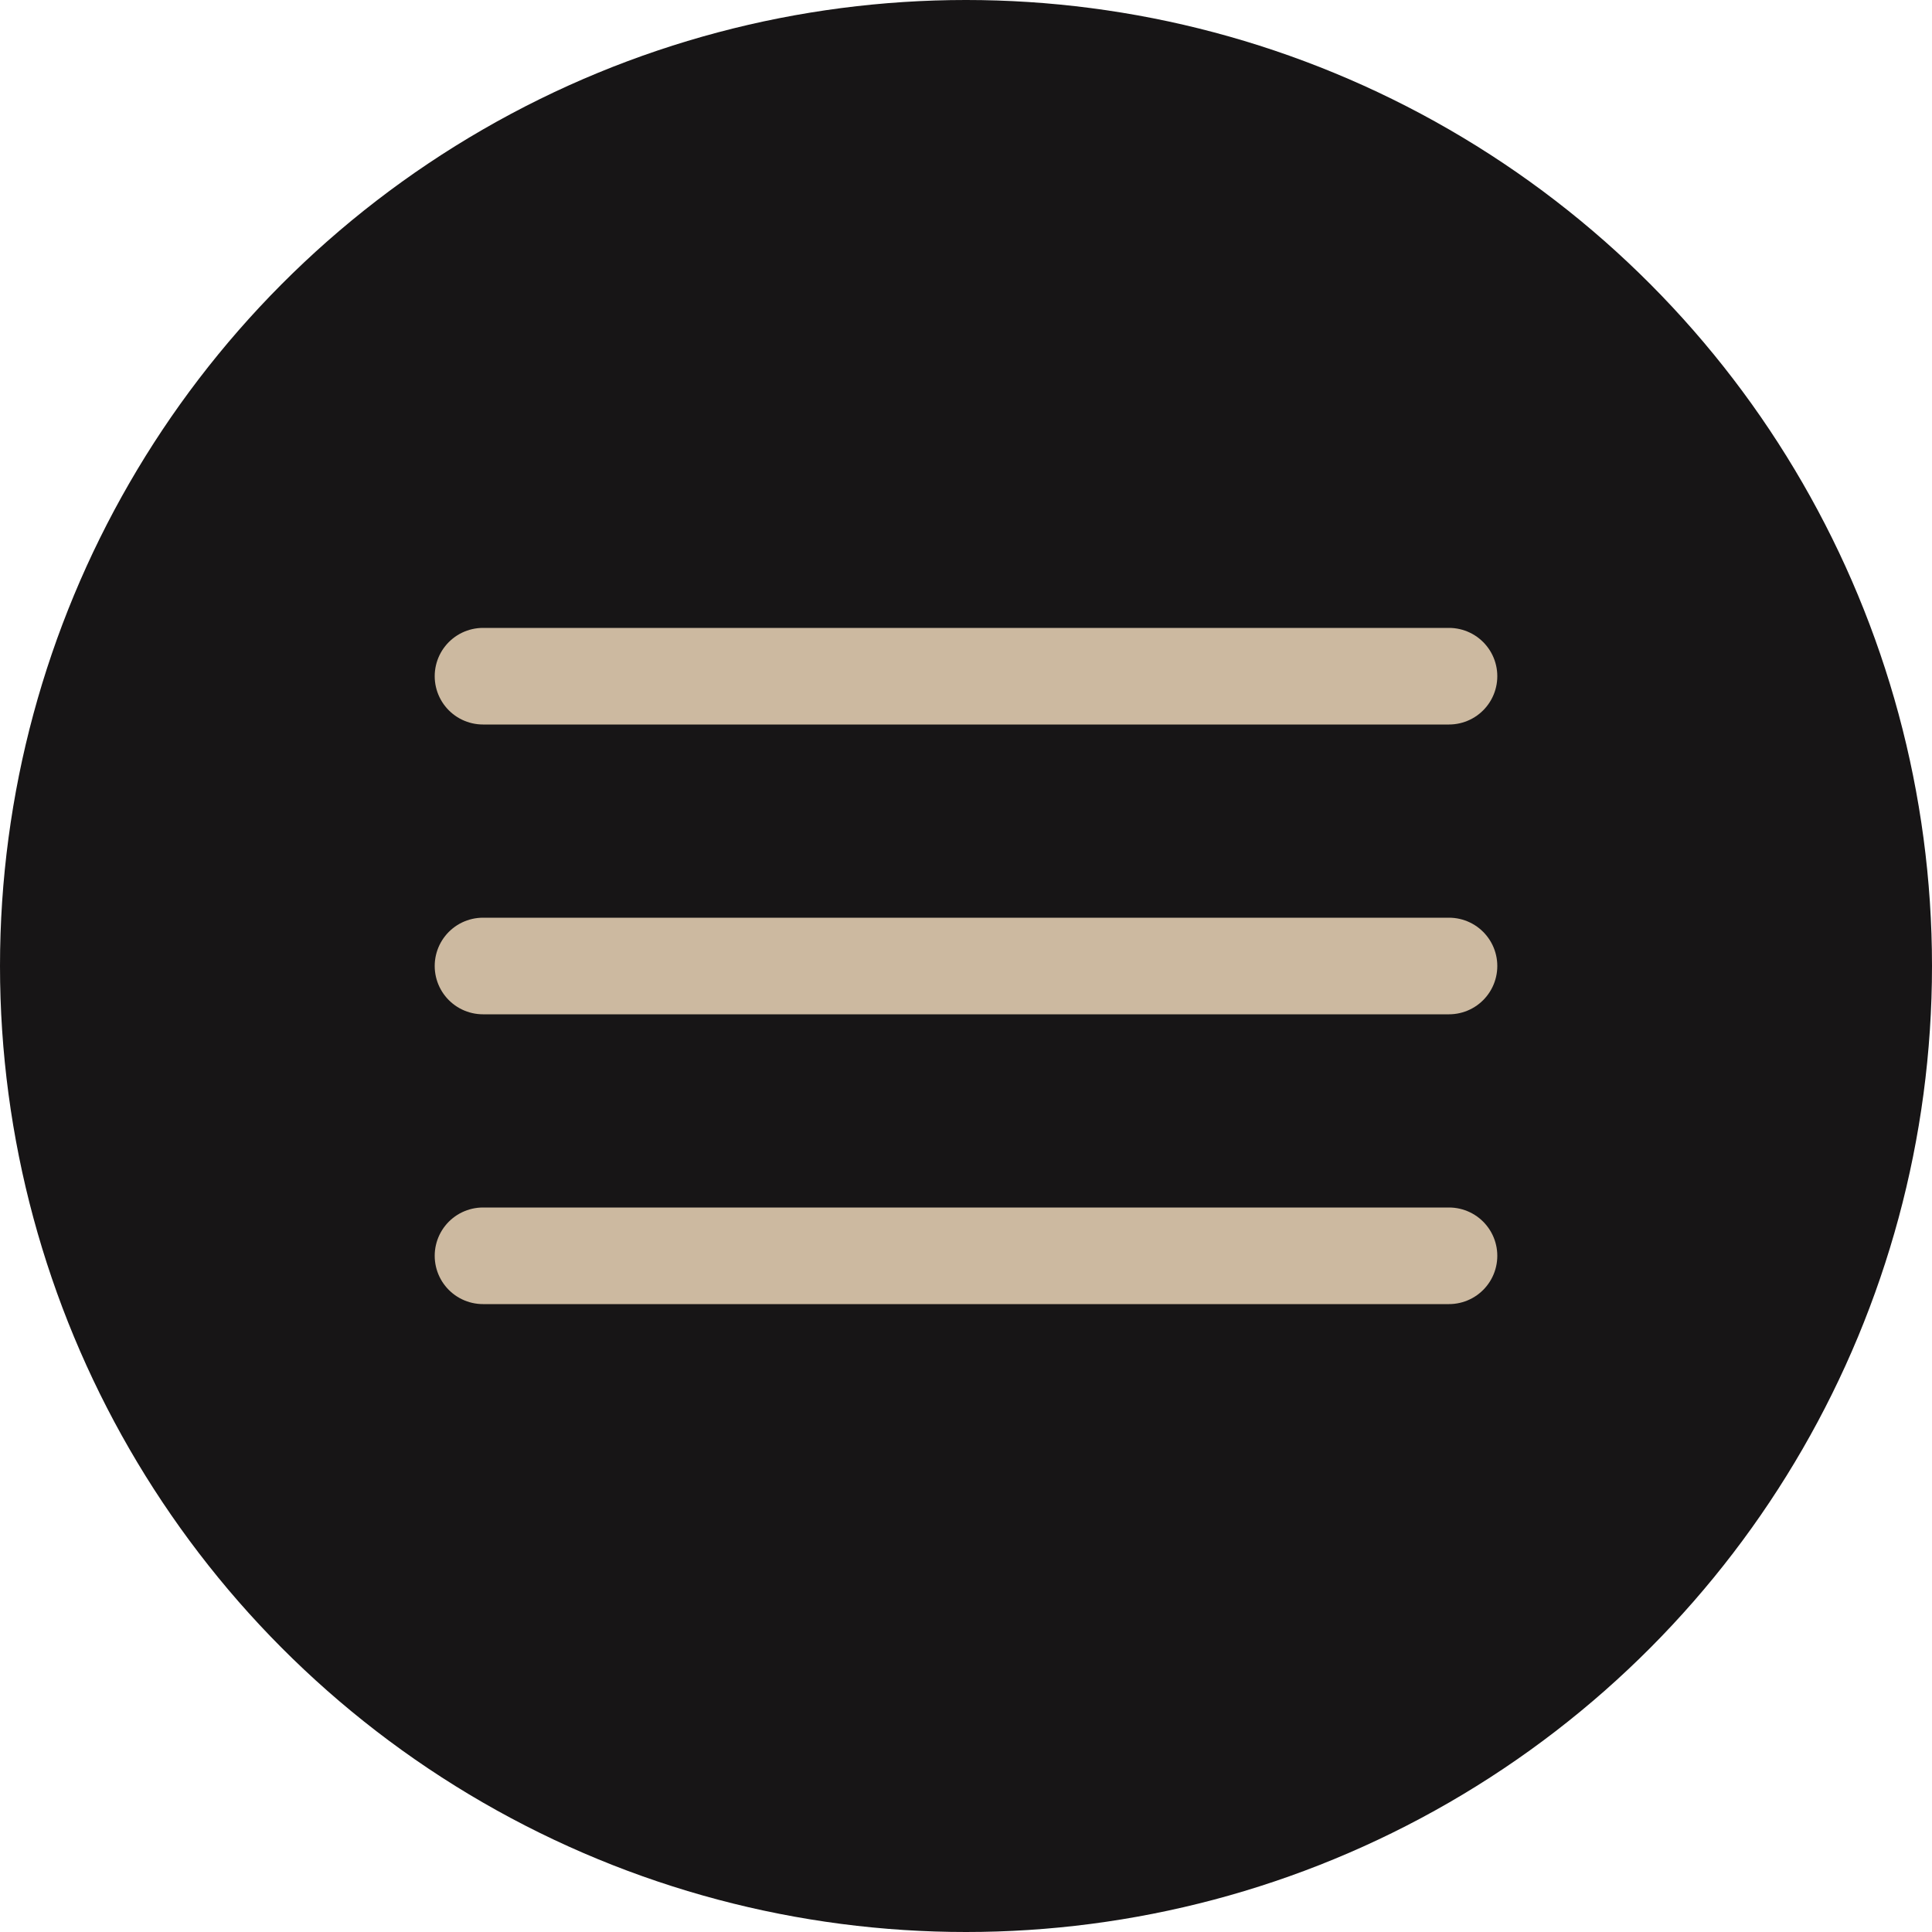
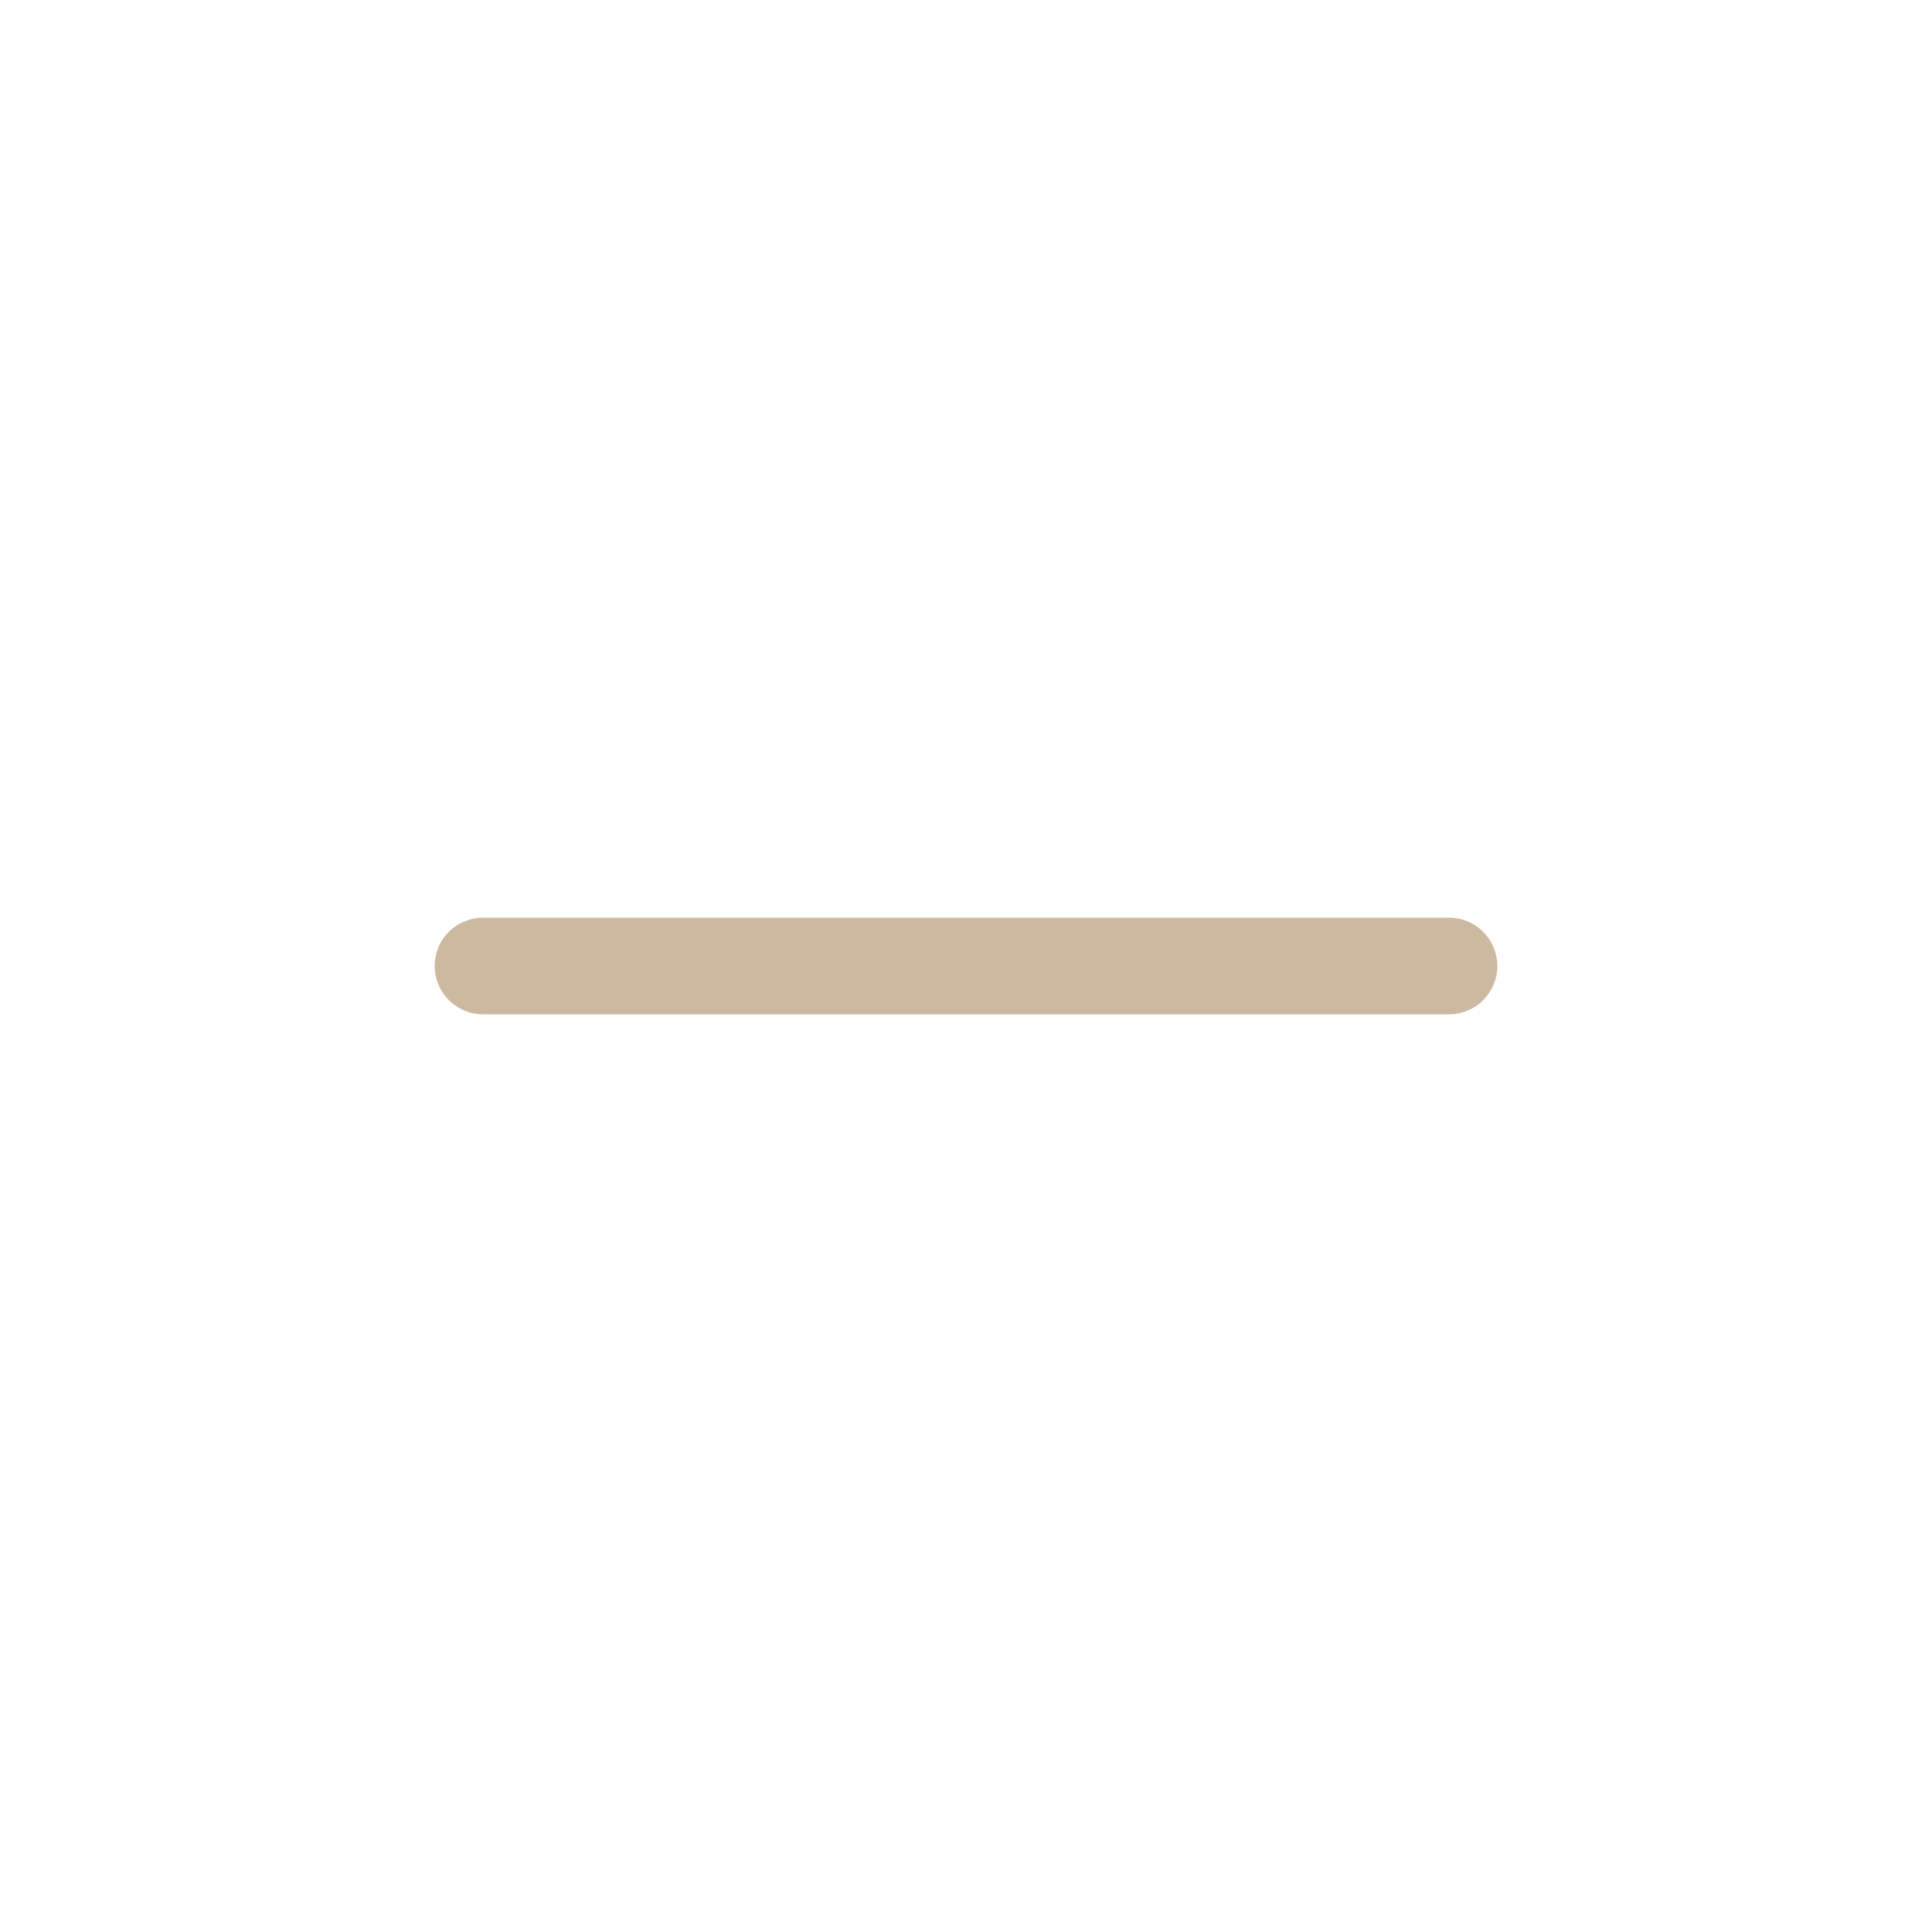
<svg xmlns="http://www.w3.org/2000/svg" width="40" height="40" viewBox="0 0 40 40" fill="none">
-   <circle cx="20" cy="20" r="20" fill="#171516" />
-   <path d="M10 14H30" stroke="#CCB9A0" stroke-width="2" stroke-linecap="round" />
  <path d="M10 20H30" stroke="#CCB9A0" stroke-width="2" stroke-linecap="round" />
-   <path d="M10 26H30" stroke="#CCB9A0" stroke-width="2" stroke-linecap="round" />
</svg>